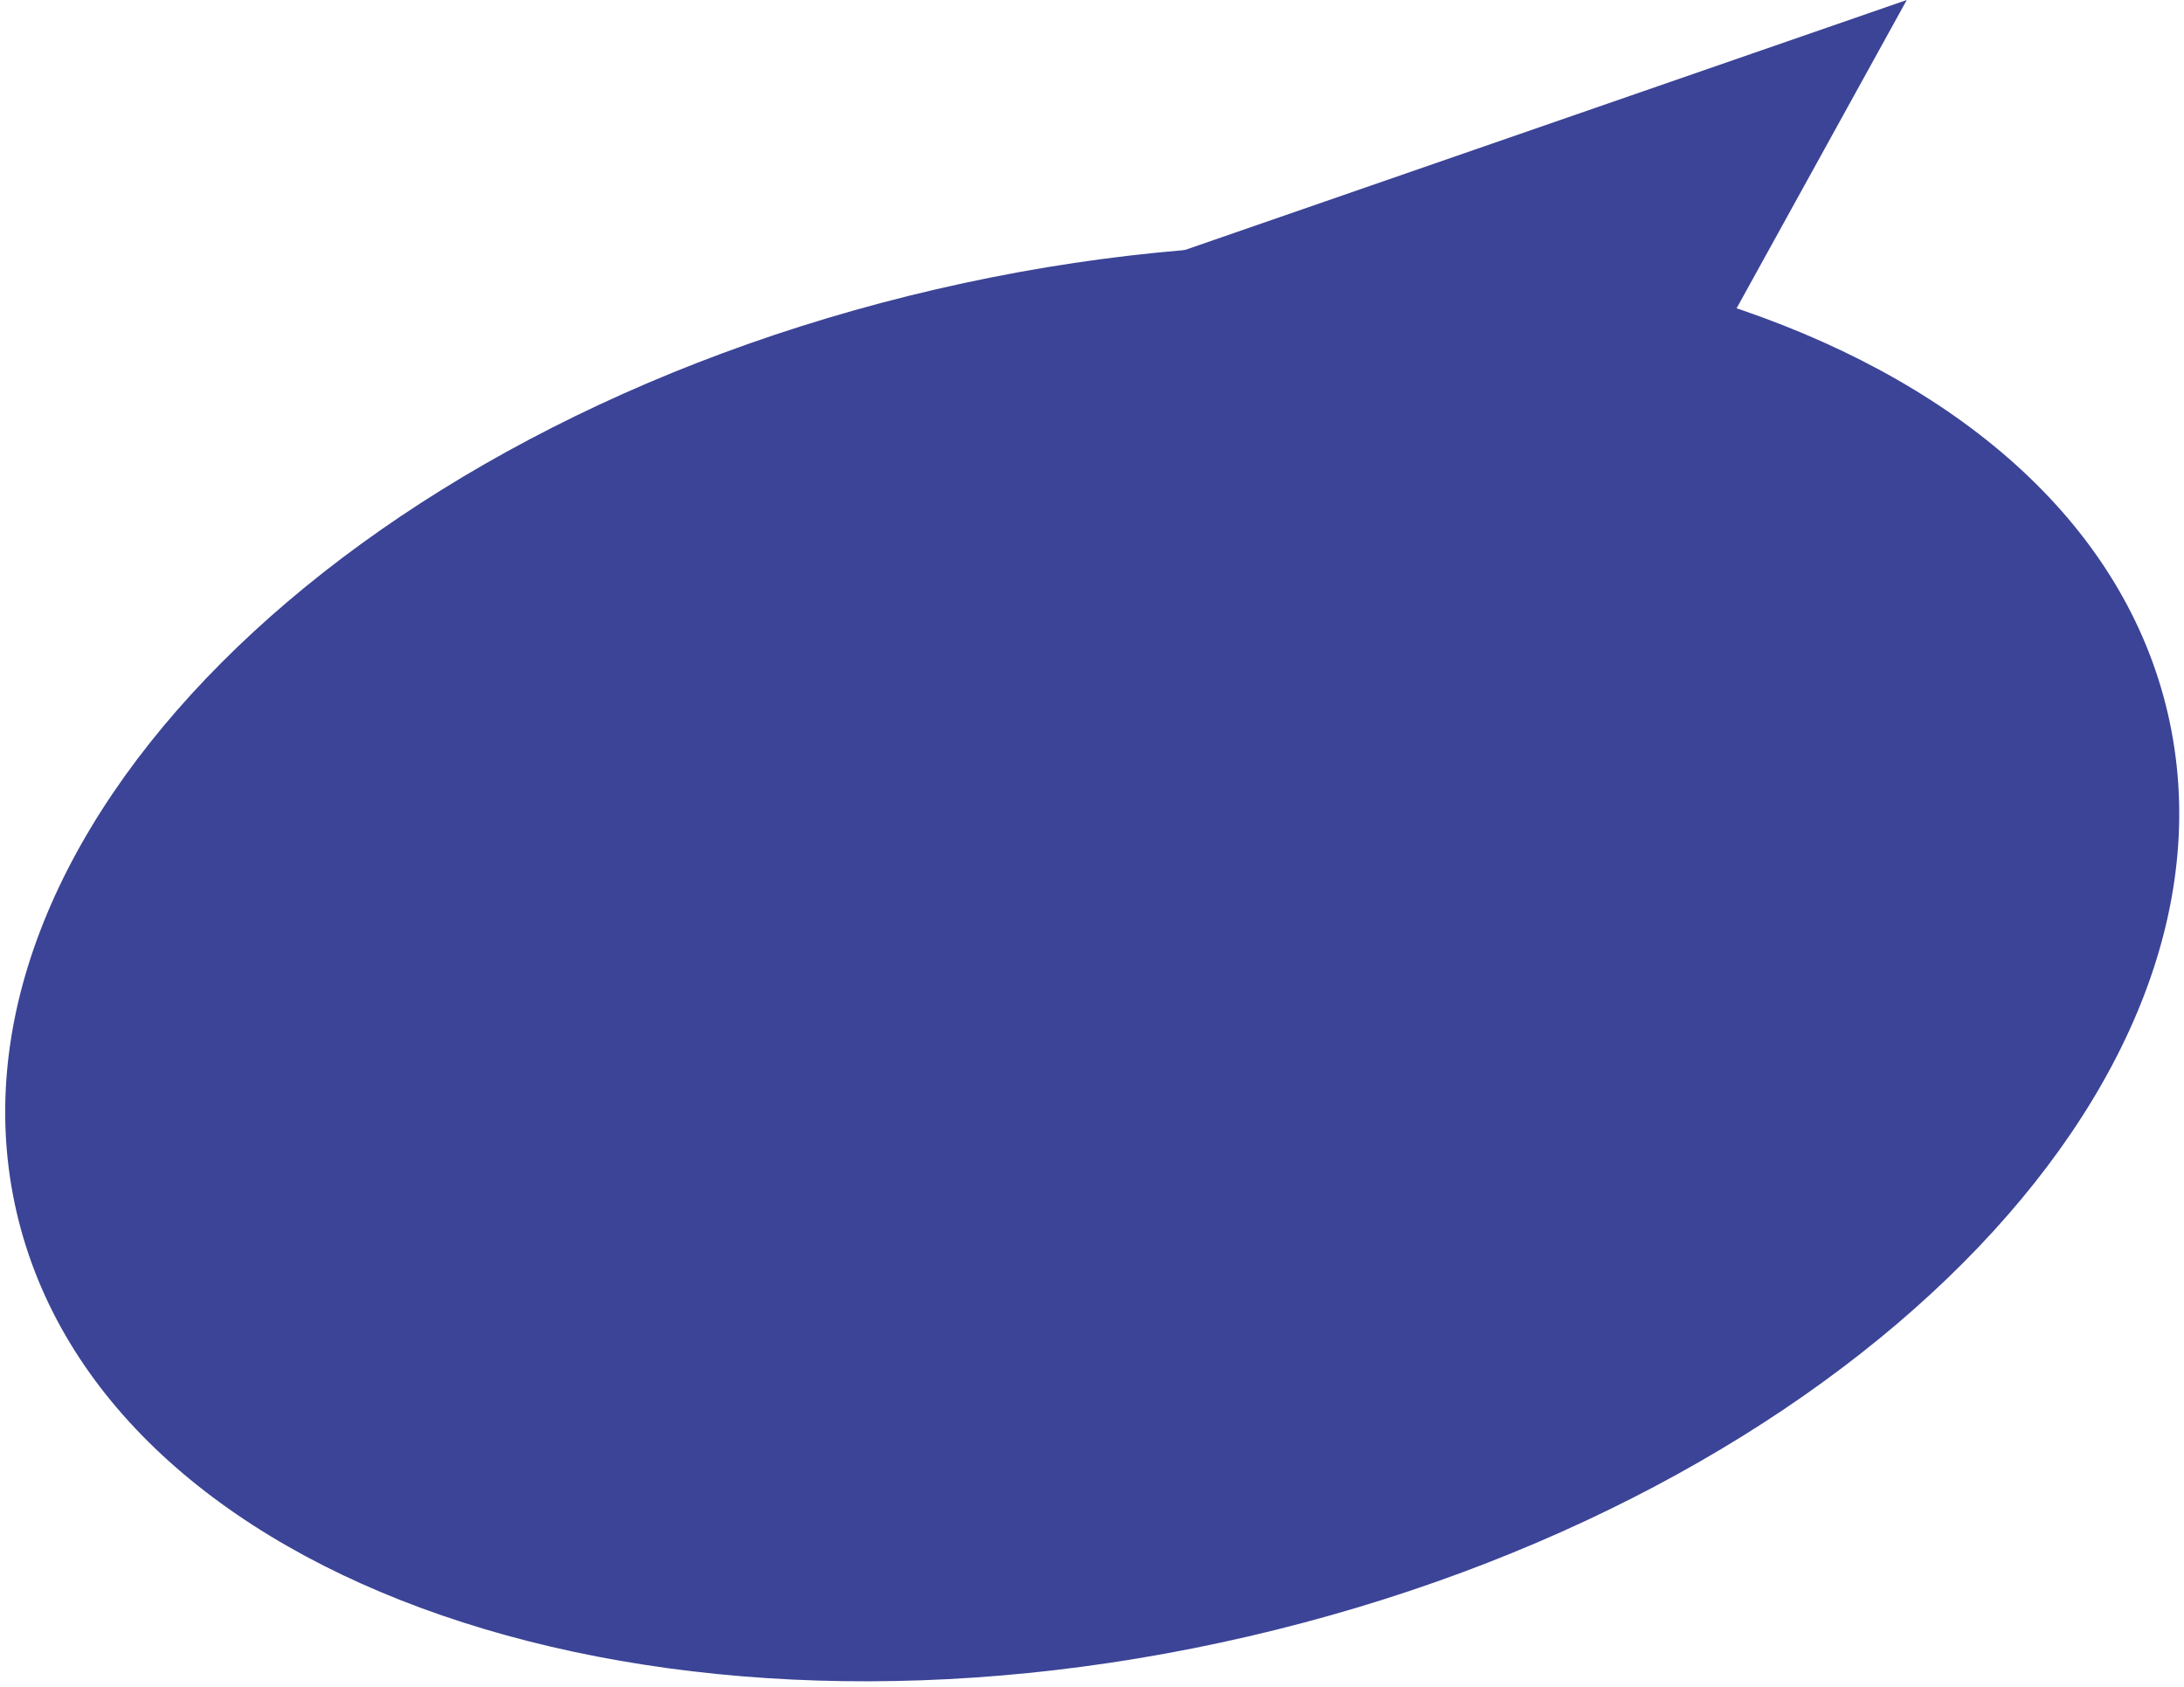
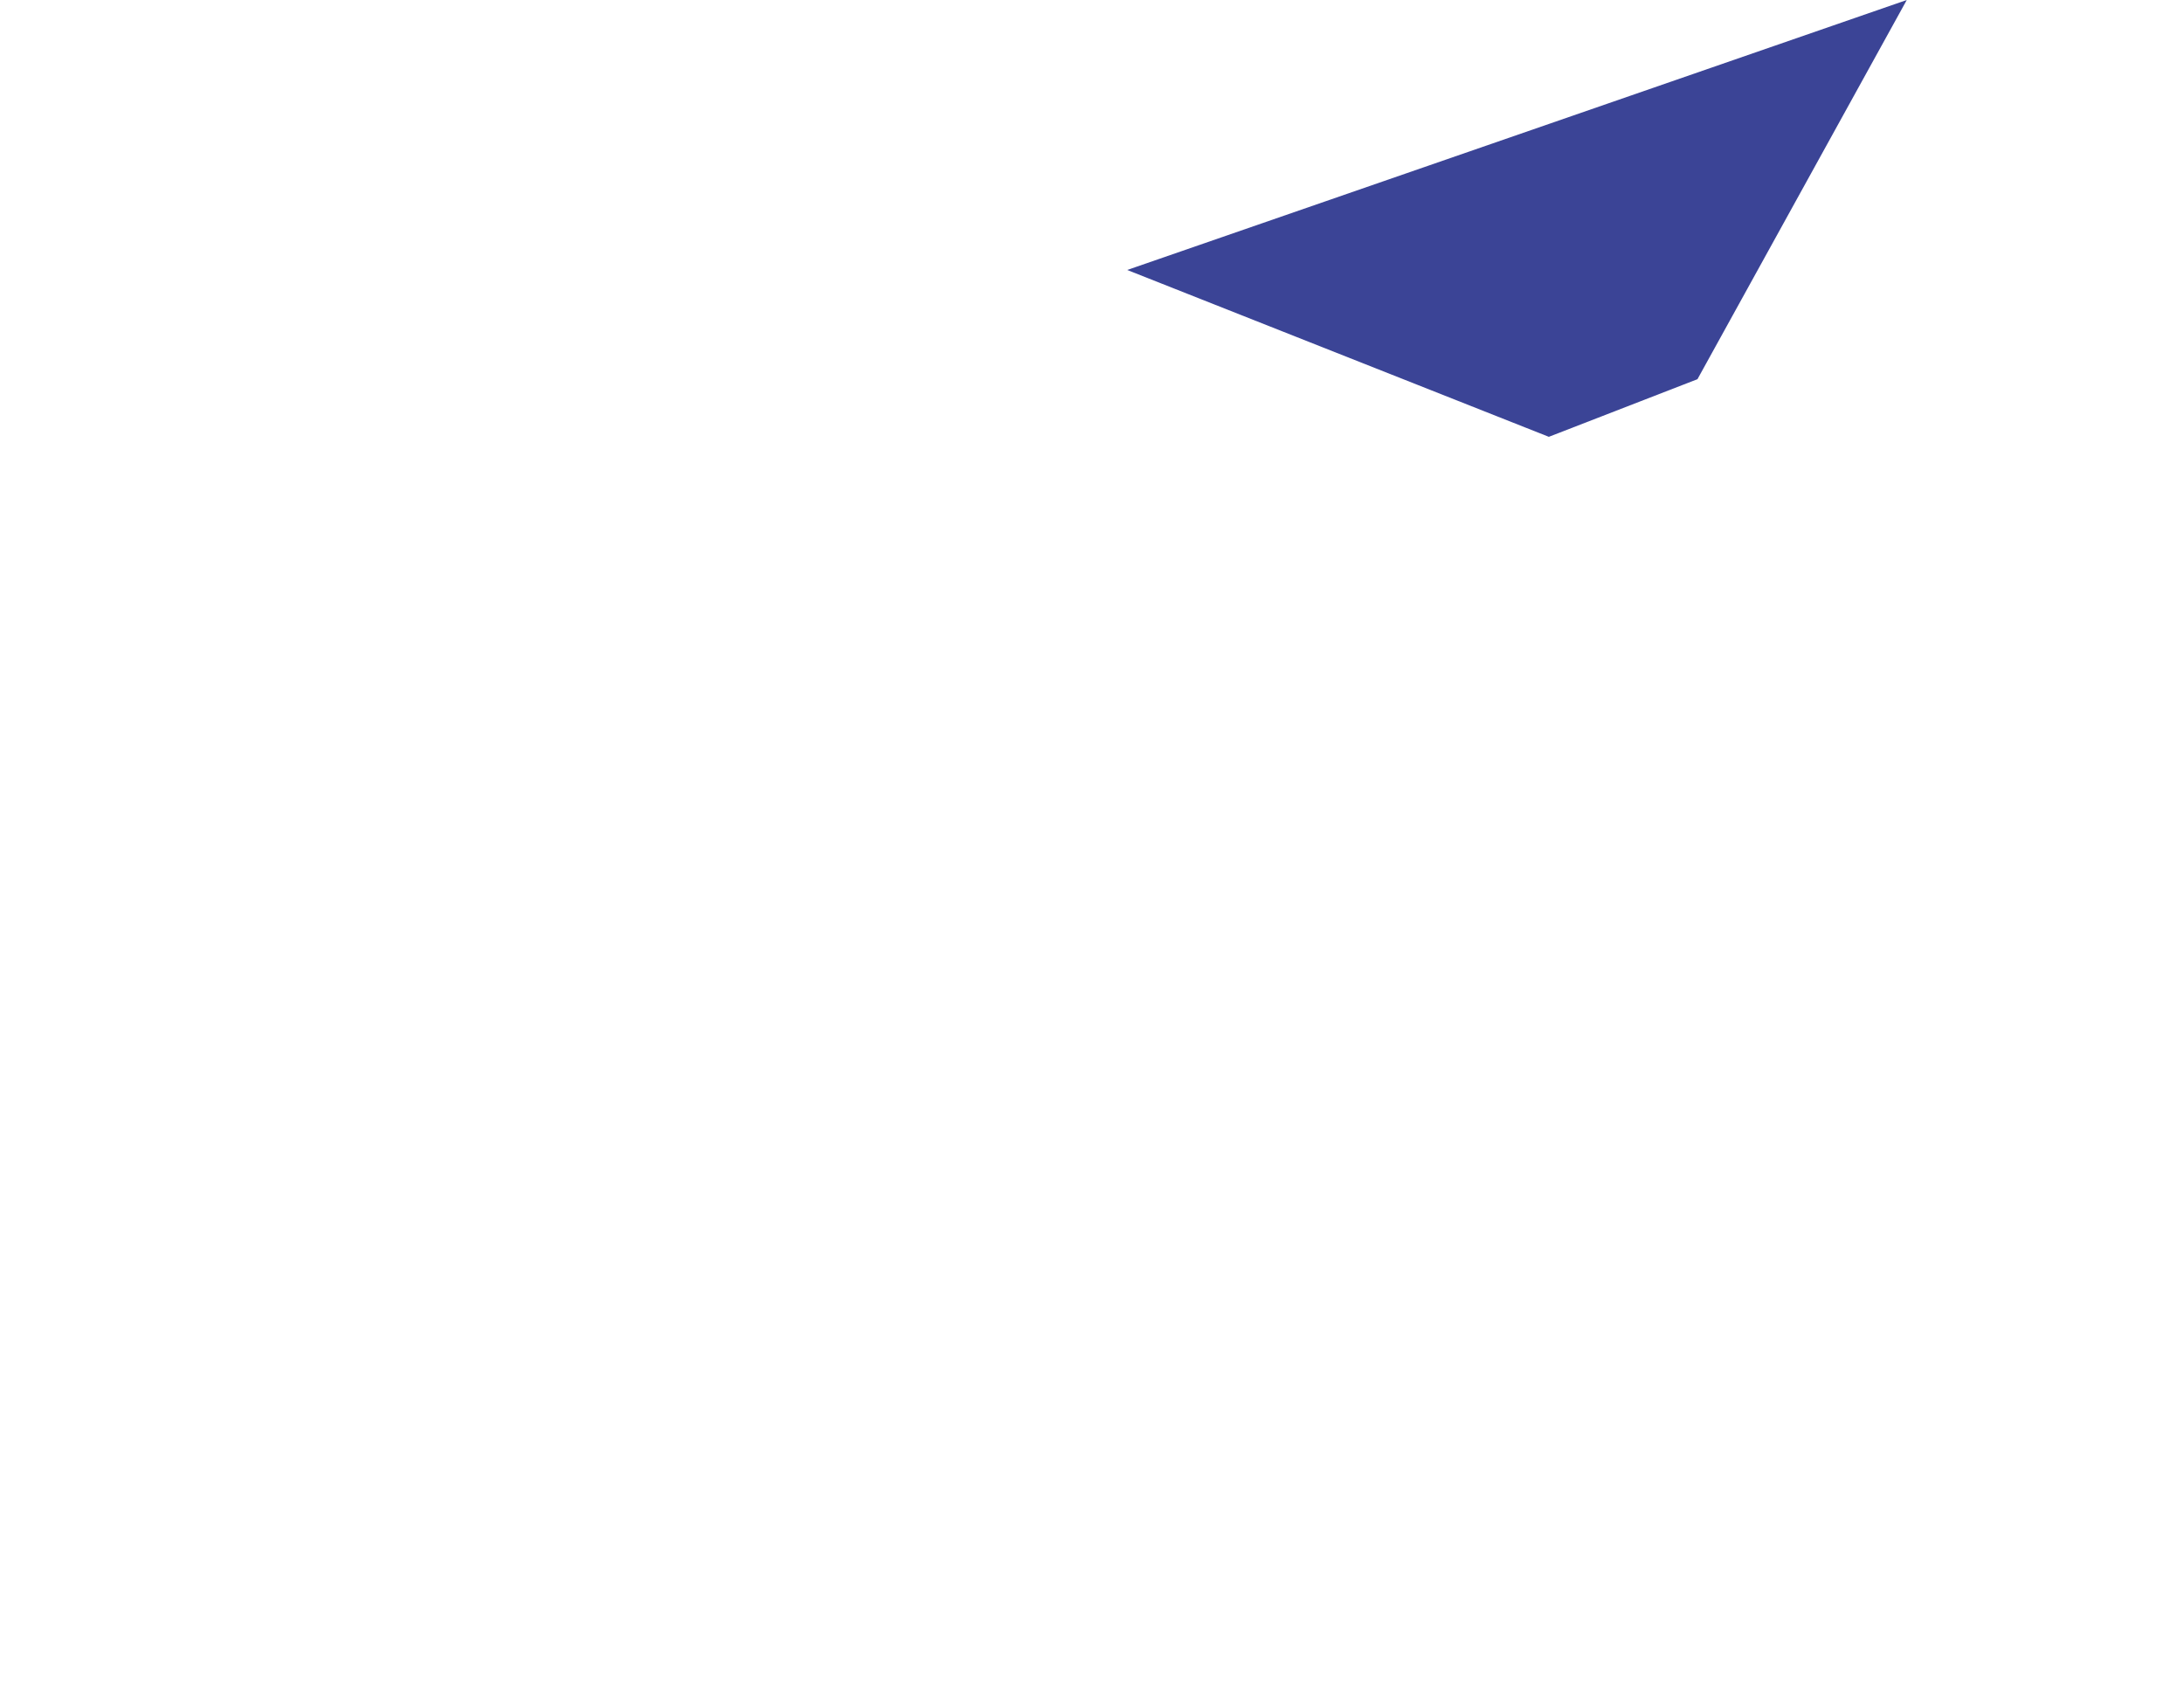
<svg xmlns="http://www.w3.org/2000/svg" width="360" height="278" viewBox="0 0 360 278" fill="none">
-   <path d="M357.334 117.604C371.549 178.919 303.693 247.028 205.774 269.728C107.855 292.429 16.953 261.125 2.738 199.809C-11.477 138.493 56.379 70.385 154.298 47.684C252.217 24.984 343.119 56.288 357.334 117.604Z" fill="#3B4496" />
  <path d="M279.803 62.5L314.303 0L185.803 44.5L255.303 72L279.803 62.5Z" fill="#3B4496" />
</svg>